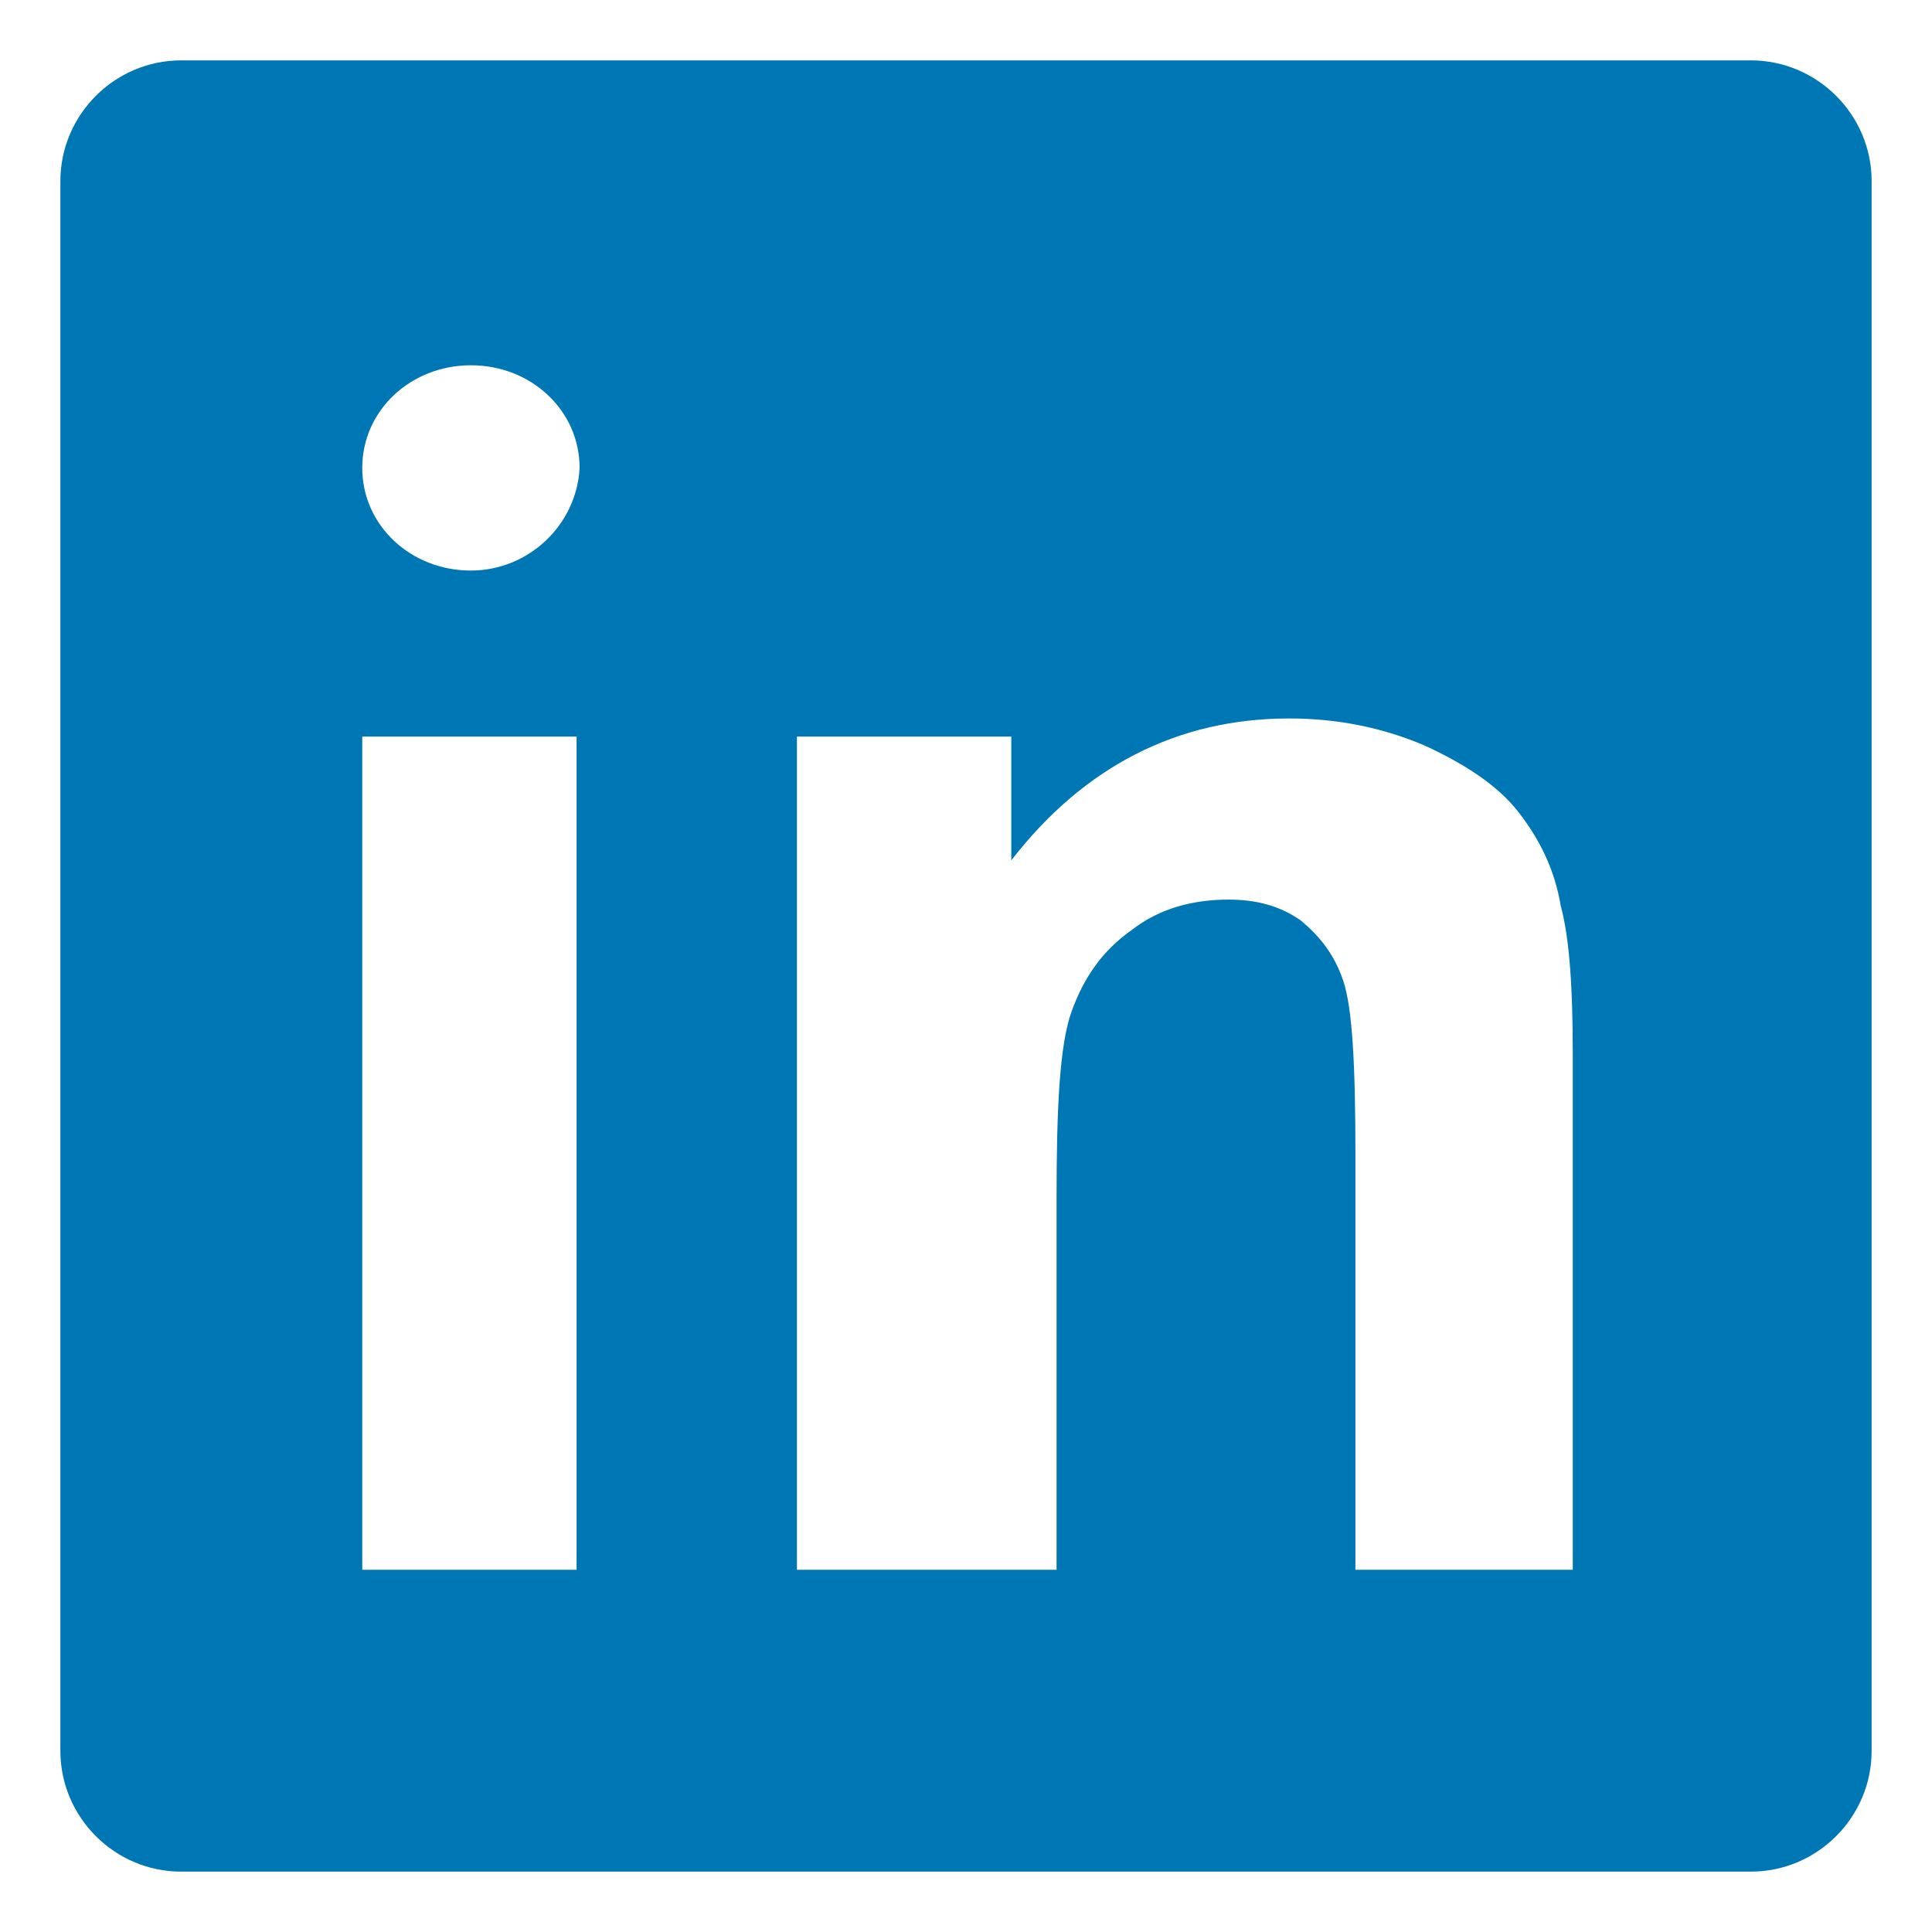
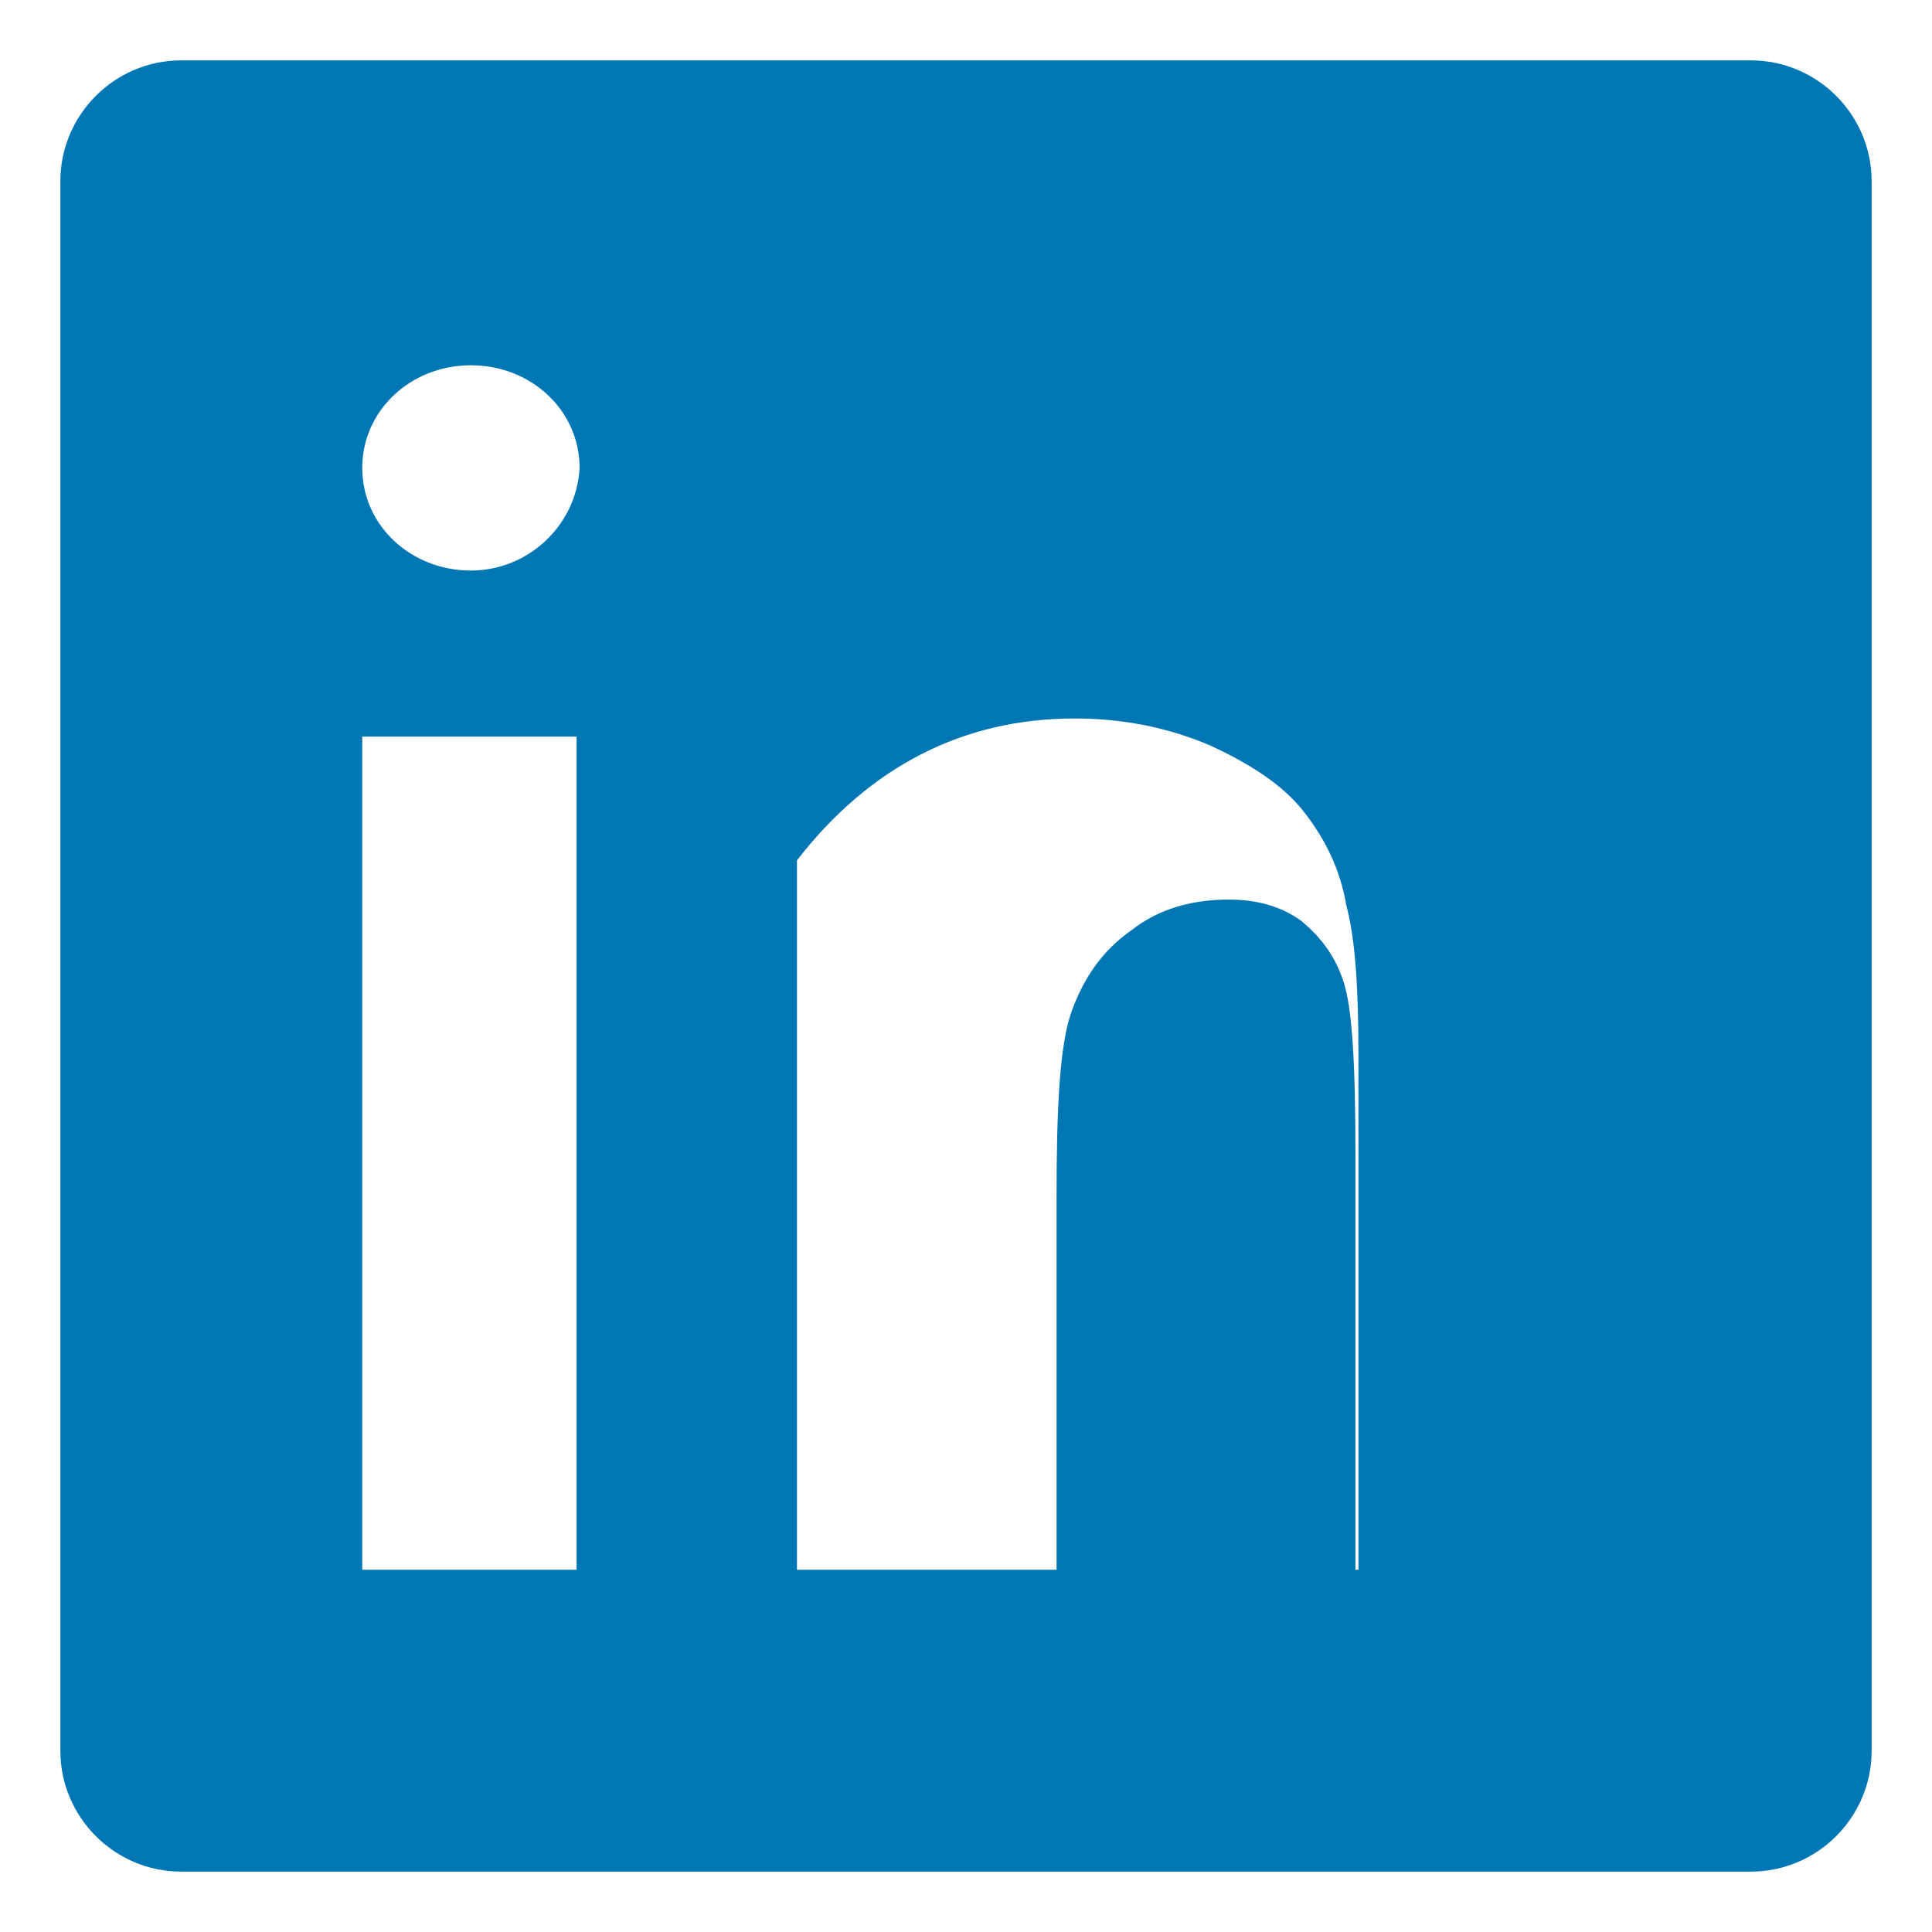
<svg xmlns="http://www.w3.org/2000/svg" style="enable-background:new 0 0 64 64;" version="1.1" viewBox="0 0 64 64" xml:space="preserve">
  <style type="text/css">
	.st0{fill:#4267B2;}
	.st1{fill:url(#SVGID_1_);}
	.st2{fill:#FFFFFF;}
	.st3{fill:#C2191E;}
	.st4{fill:#1DA1F3;}
	.st5{fill:#FEFE00;}
	.st6{fill:#25D366;stroke:#FFFFFF;stroke-width:5;stroke-miterlimit:10;}
	.st7{fill:#CB2027;}
	.st8{fill:#0077B5;}
	.st9{fill:url(#SVGID_2_);}
	.st10{fill:url(#SVGID_3_);}
	.st11{fill:#FF004F;}
	.st12{fill:#00F7EF;}
	.st13{fill:#5181B8;}
	.st14{fill:#395976;}
	.st15{fill:#F58220;}
	.st16{fill:#E6162D;}
	.st17{fill:#FF9933;}
</style>
  <g id="guidlines" />
  <g id="FB" />
  <g id="ig" />
  <g id="yt" />
  <g id="twitter" />
  <g id="snapchat" />
  <g id="WA" />
  <g id="Pinterrest" />
  <g id="Layer_9">
-     <path class="st8" d="M2,6v52c0,2.2,1.8,4,4,4h52c2.2,0,4-1.8,4-4V6c0-2.2-1.8-4-4-4H6C3.8,2,2,3.8,2,6z M19.1,52H12V24.4h7.1V52z    M15.6,18.9c-2,0-3.6-1.5-3.6-3.4c0-1.9,1.6-3.4,3.6-3.4c2,0,3.6,1.5,3.6,3.4C19.1,17.4,17.5,18.9,15.6,18.9z M52,52h-7.1V38.2   c0-2.9-0.1-4.8-0.4-5.7c-0.3-0.9-0.8-1.5-1.4-2c-0.7-0.5-1.5-0.7-2.4-0.7c-1.2,0-2.3,0.3-3.2,1c-1,0.7-1.6,1.6-2,2.7   c-0.4,1.1-0.5,3.2-0.5,6.2V52h-8.6V24.4h7.1v4.1c2.4-3.1,5.5-4.7,9.2-4.7c1.6,0,3.1,0.3,4.5,0.9c1.3,0.6,2.4,1.3,3.1,2.2   c0.7,0.9,1.2,1.9,1.4,3.1c0.3,1.1,0.4,2.8,0.4,4.9V52z" />
+     <path class="st8" d="M2,6v52c0,2.2,1.8,4,4,4h52c2.2,0,4-1.8,4-4V6c0-2.2-1.8-4-4-4H6C3.8,2,2,3.8,2,6z M19.1,52H12V24.4h7.1V52z    M15.6,18.9c-2,0-3.6-1.5-3.6-3.4c0-1.9,1.6-3.4,3.6-3.4c2,0,3.6,1.5,3.6,3.4C19.1,17.4,17.5,18.9,15.6,18.9z M52,52h-7.1V38.2   c0-2.9-0.1-4.8-0.4-5.7c-0.3-0.9-0.8-1.5-1.4-2c-0.7-0.5-1.5-0.7-2.4-0.7c-1.2,0-2.3,0.3-3.2,1c-1,0.7-1.6,1.6-2,2.7   c-0.4,1.1-0.5,3.2-0.5,6.2V52h-8.6V24.4v4.1c2.4-3.1,5.5-4.7,9.2-4.7c1.6,0,3.1,0.3,4.5,0.9c1.3,0.6,2.4,1.3,3.1,2.2   c0.7,0.9,1.2,1.9,1.4,3.1c0.3,1.1,0.4,2.8,0.4,4.9V52z" />
  </g>
  <g id="Layer_10" />
  <g id="Layer_11" />
  <g id="Layer_12" />
  <g id="Layer_13" />
  <g id="Layer_14" />
  <g id="Layer_15" />
  <g id="Layer_16" />
  <g id="Layer_17" />
</svg>